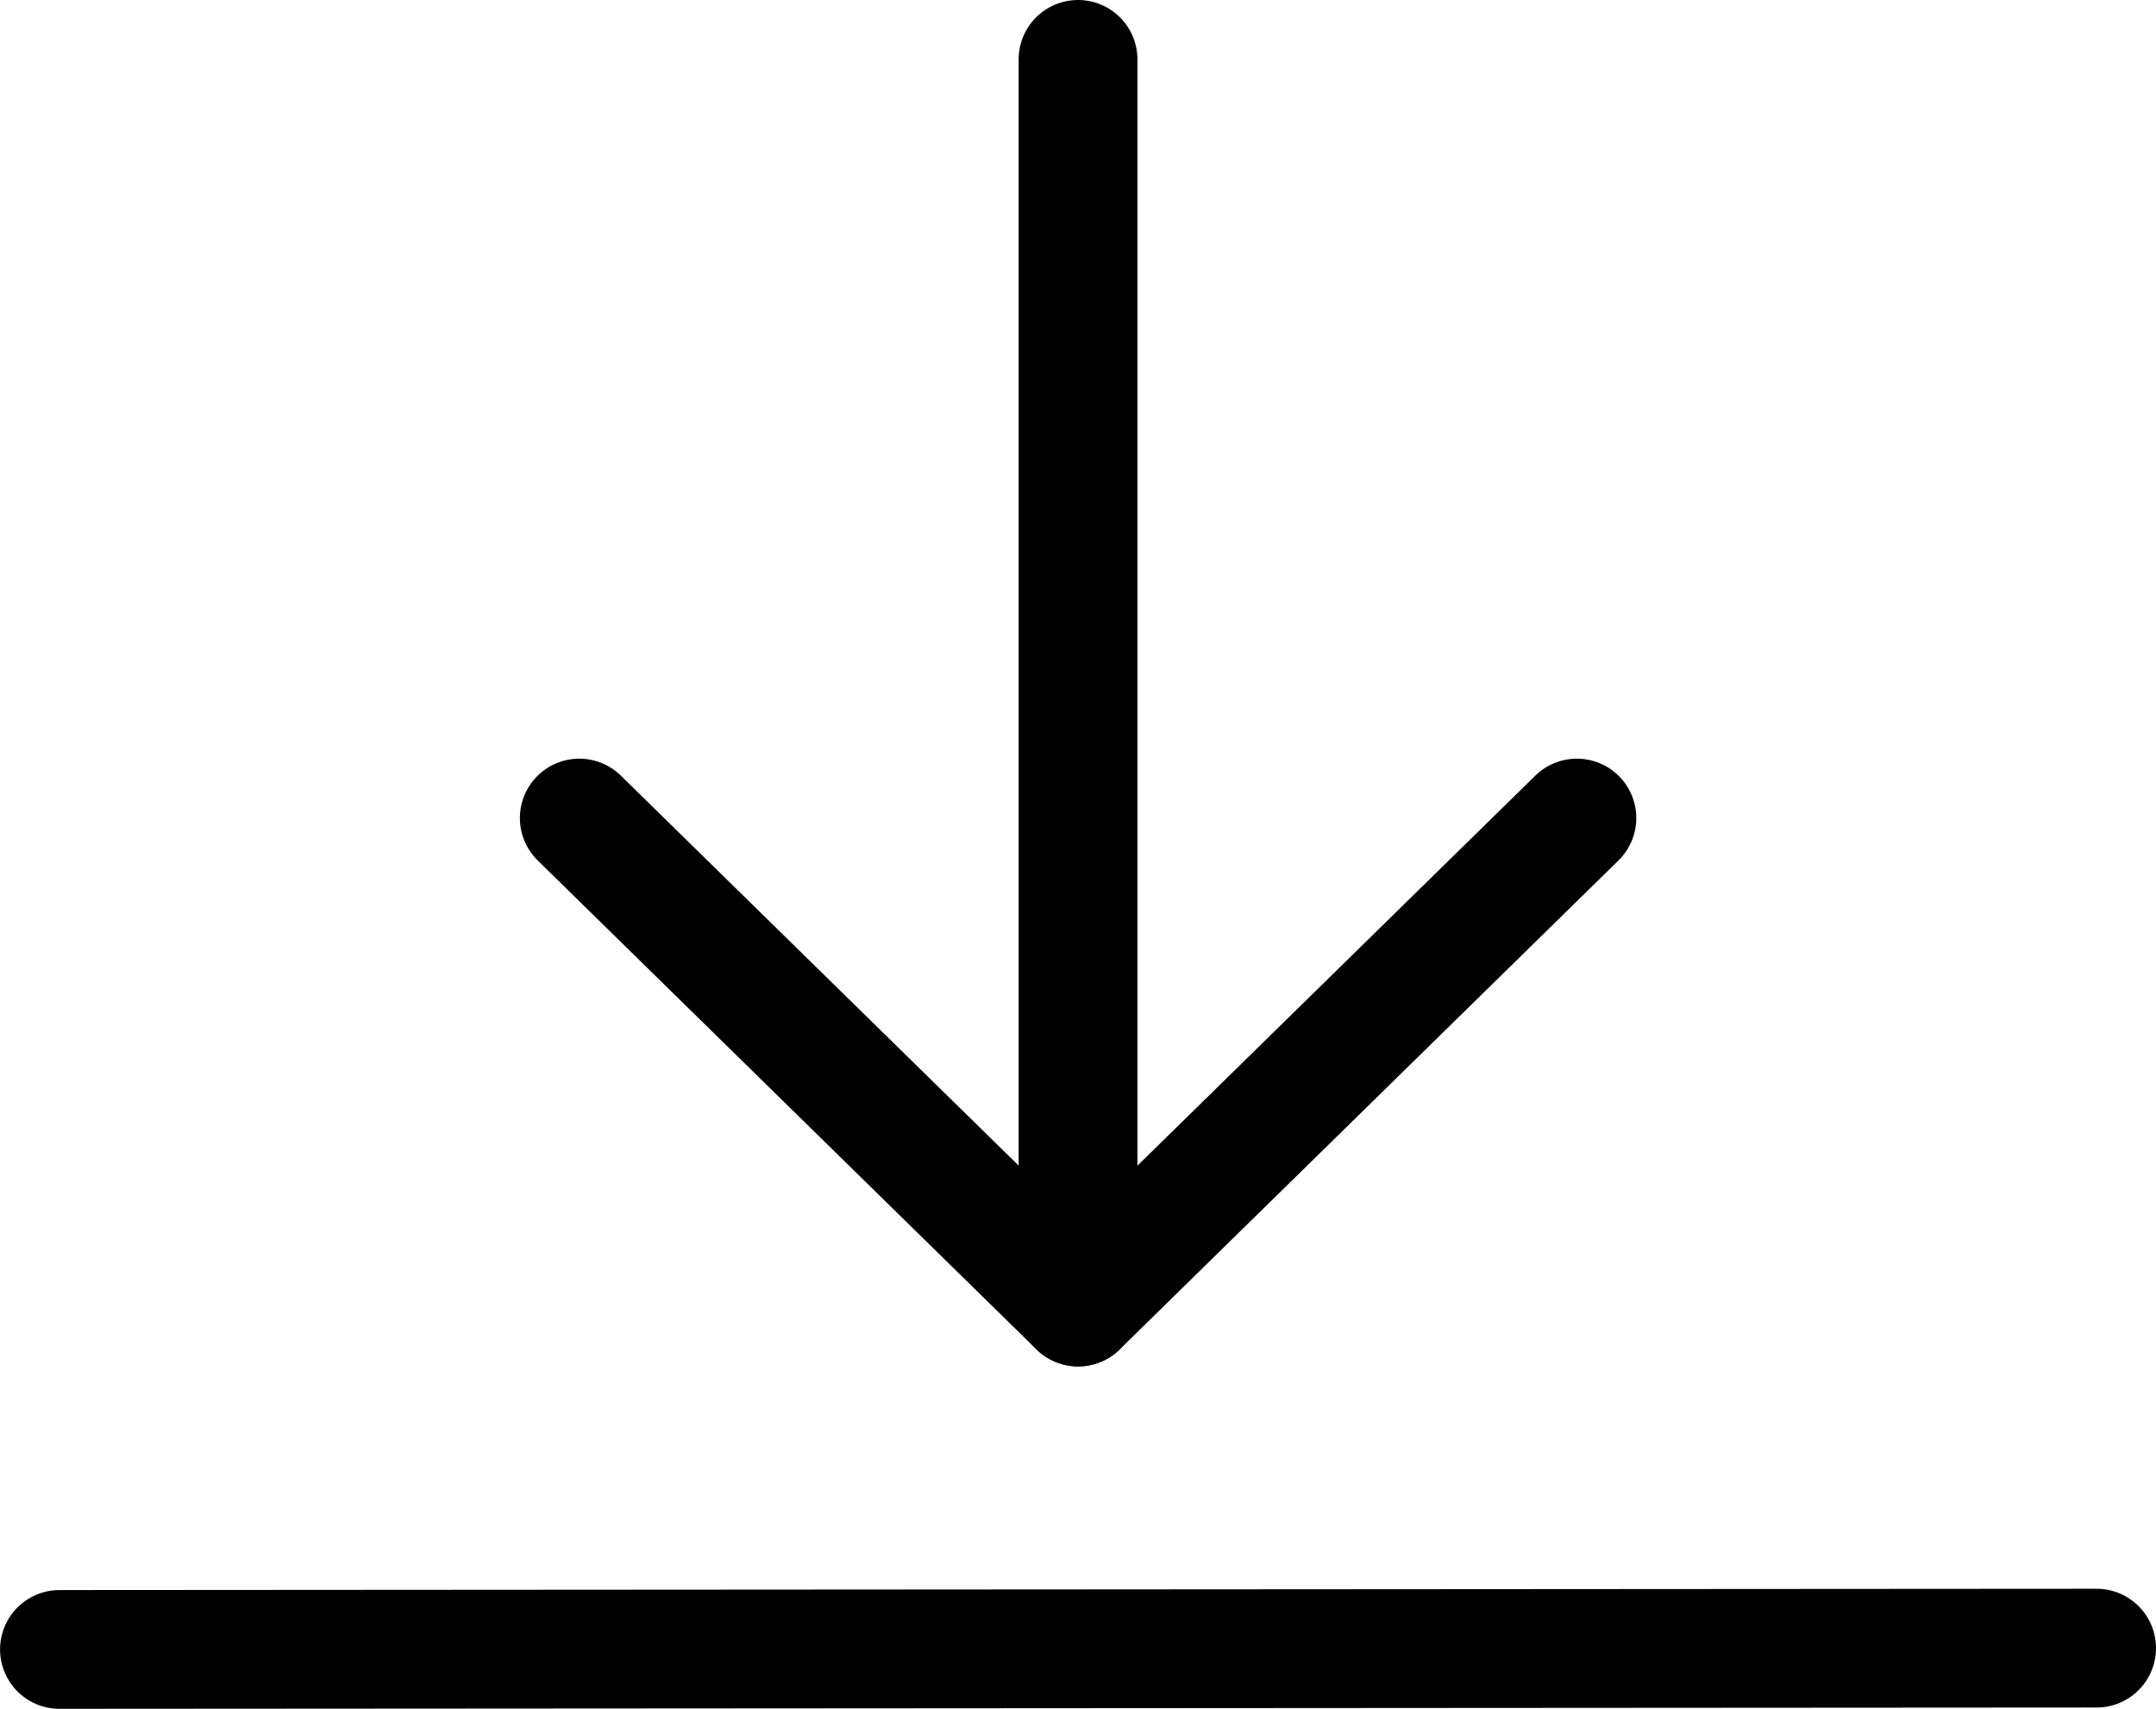
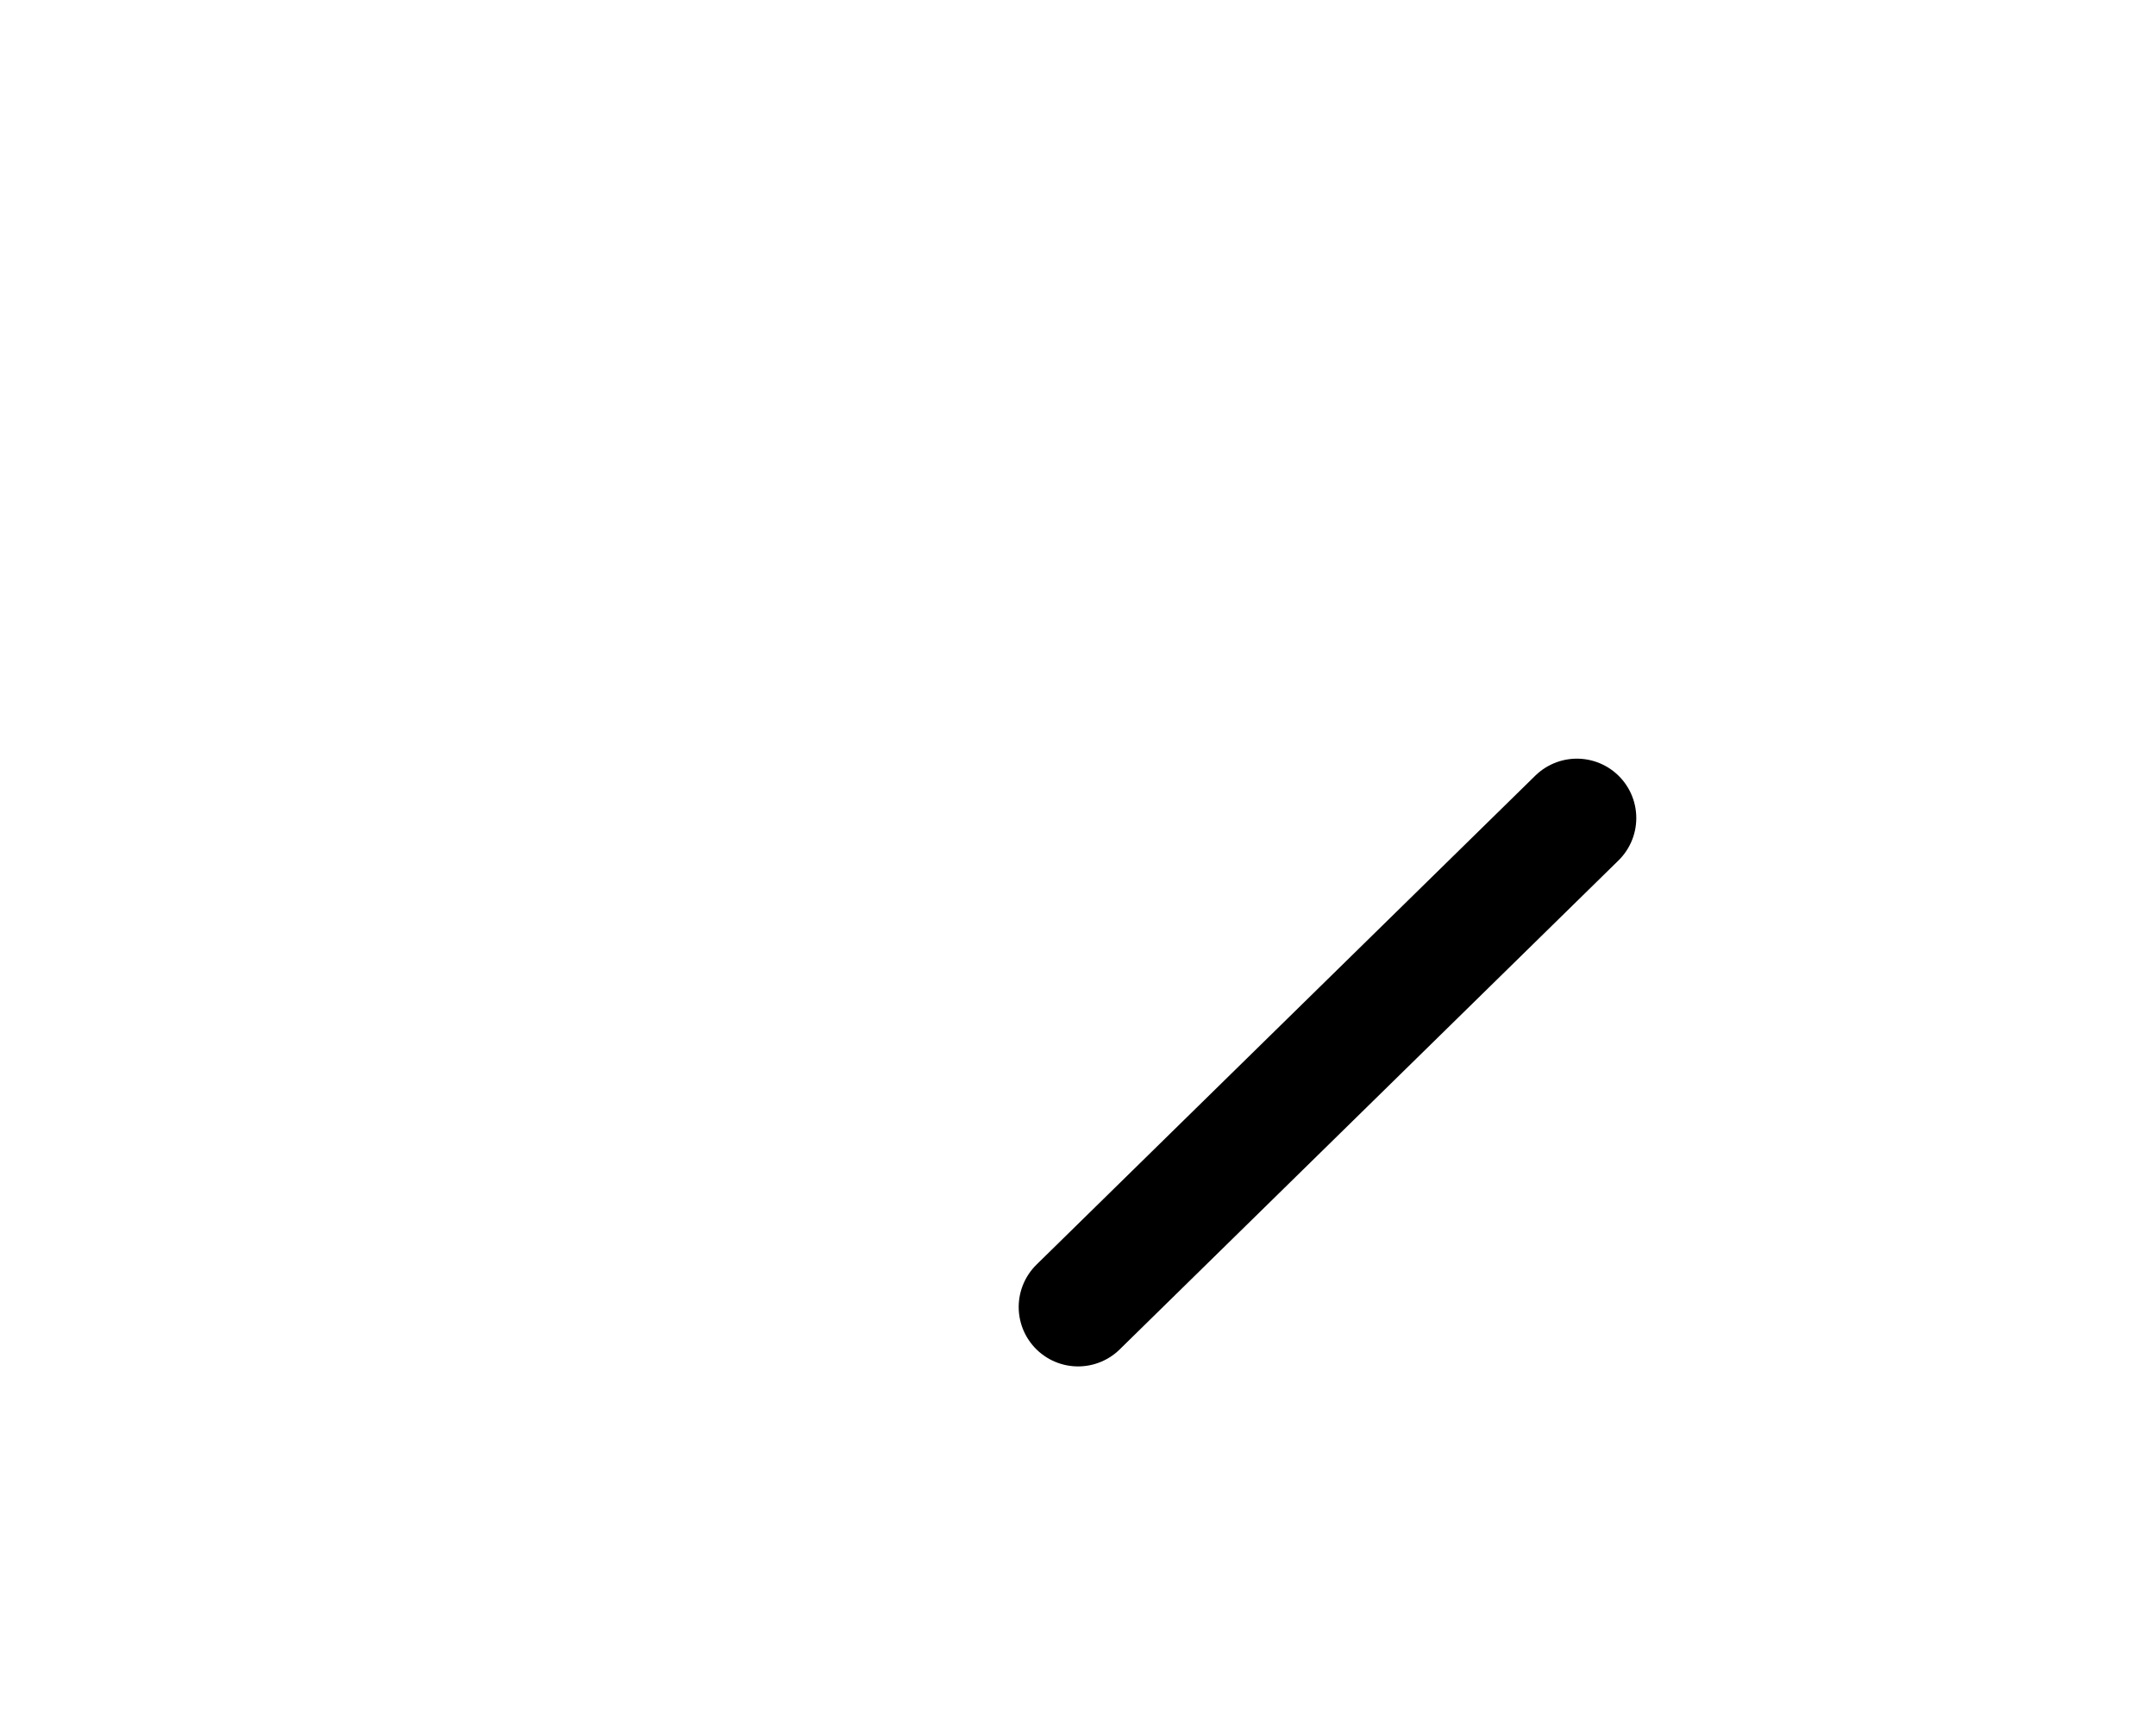
<svg xmlns="http://www.w3.org/2000/svg" width="36.299" height="28.775" viewBox="0 0 36.299 28.775">
  <g id="Download_icon_schwarz" data-name="Download icon schwarz" transform="translate(1.001 1)">
-     <path id="Pfad_429" data-name="Pfad 429" d="M0,5.588V26.459" transform="translate(17.149 -5.588)" fill="none" stroke="#000" stroke-linecap="round" stroke-width="2" />
-     <line id="Linie_43" data-name="Linie 43" y1="0.022" x2="34.298" transform="translate(0 26.753)" fill="none" stroke="#000" stroke-linecap="round" stroke-linejoin="round" stroke-width="2" />
-     <line id="Linie_40" data-name="Linie 40" x2="8.398" y2="8.234" transform="translate(8.752 12.775)" fill="none" stroke="#000" stroke-linecap="round" stroke-linejoin="round" stroke-width="2" />
    <line id="Linie_44" data-name="Linie 44" x1="8.398" y2="8.234" transform="translate(17.15 12.775)" fill="none" stroke="#000" stroke-linecap="round" stroke-linejoin="round" stroke-width="2" />
  </g>
</svg>